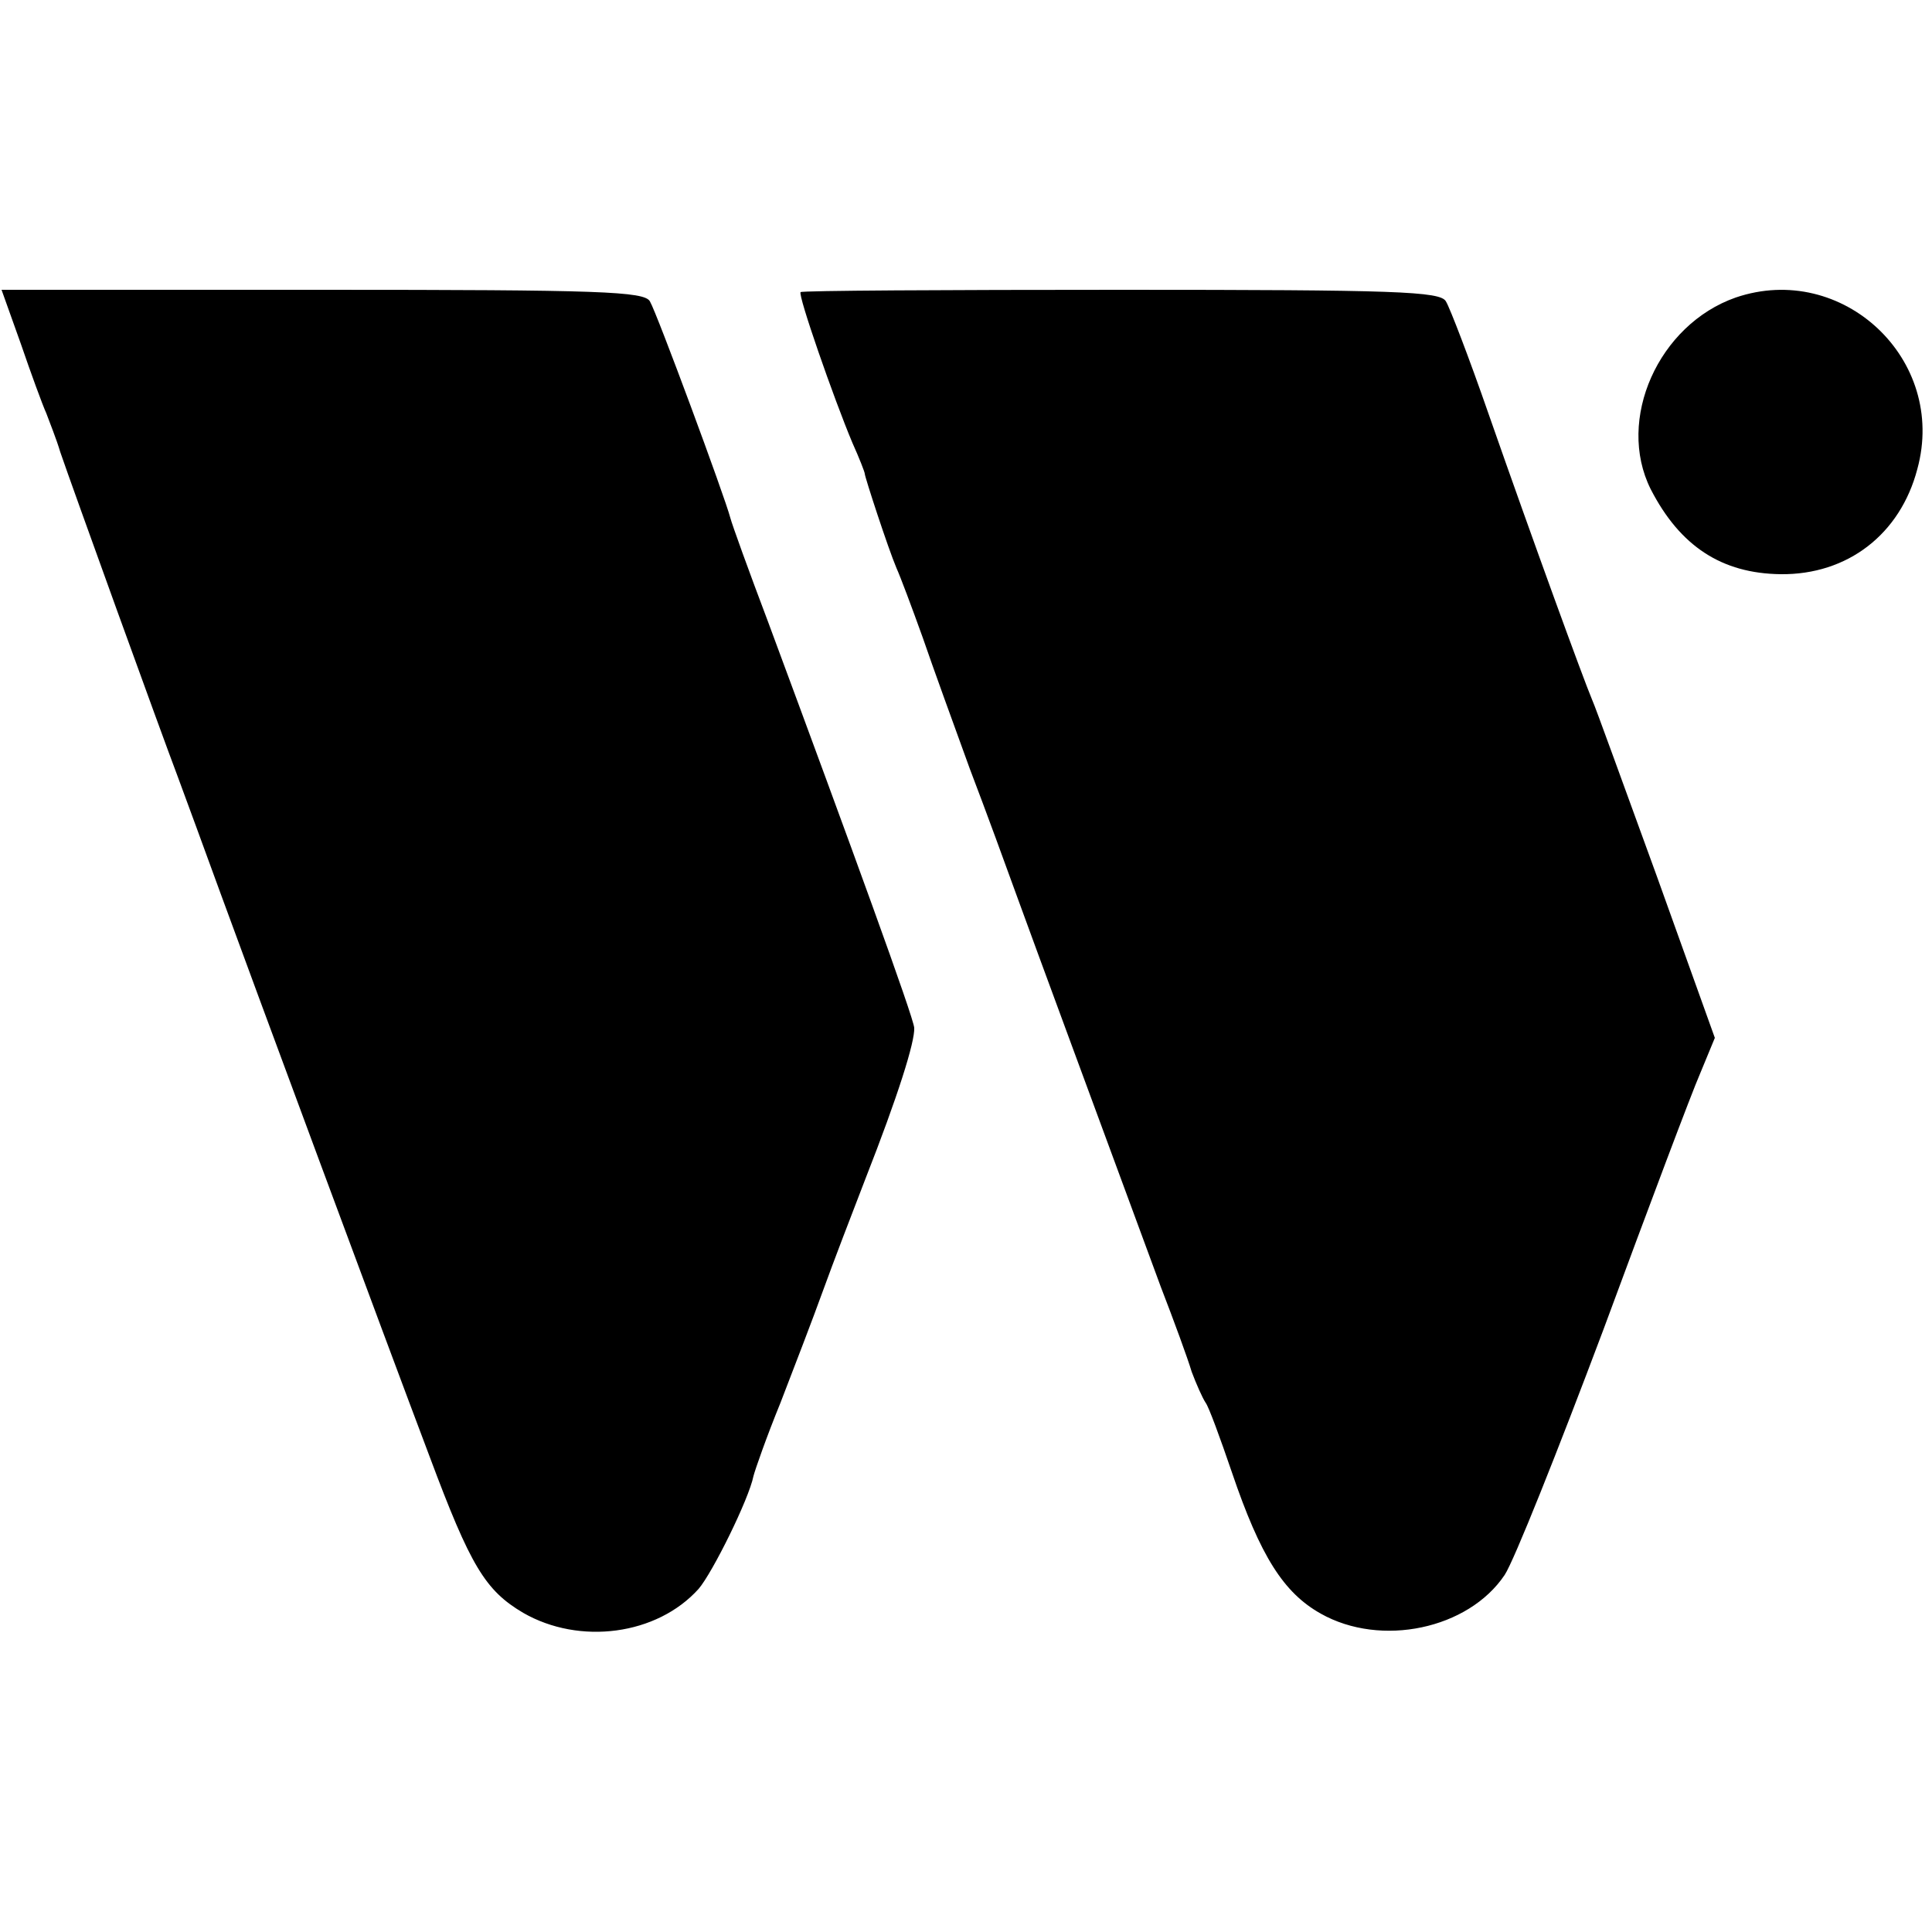
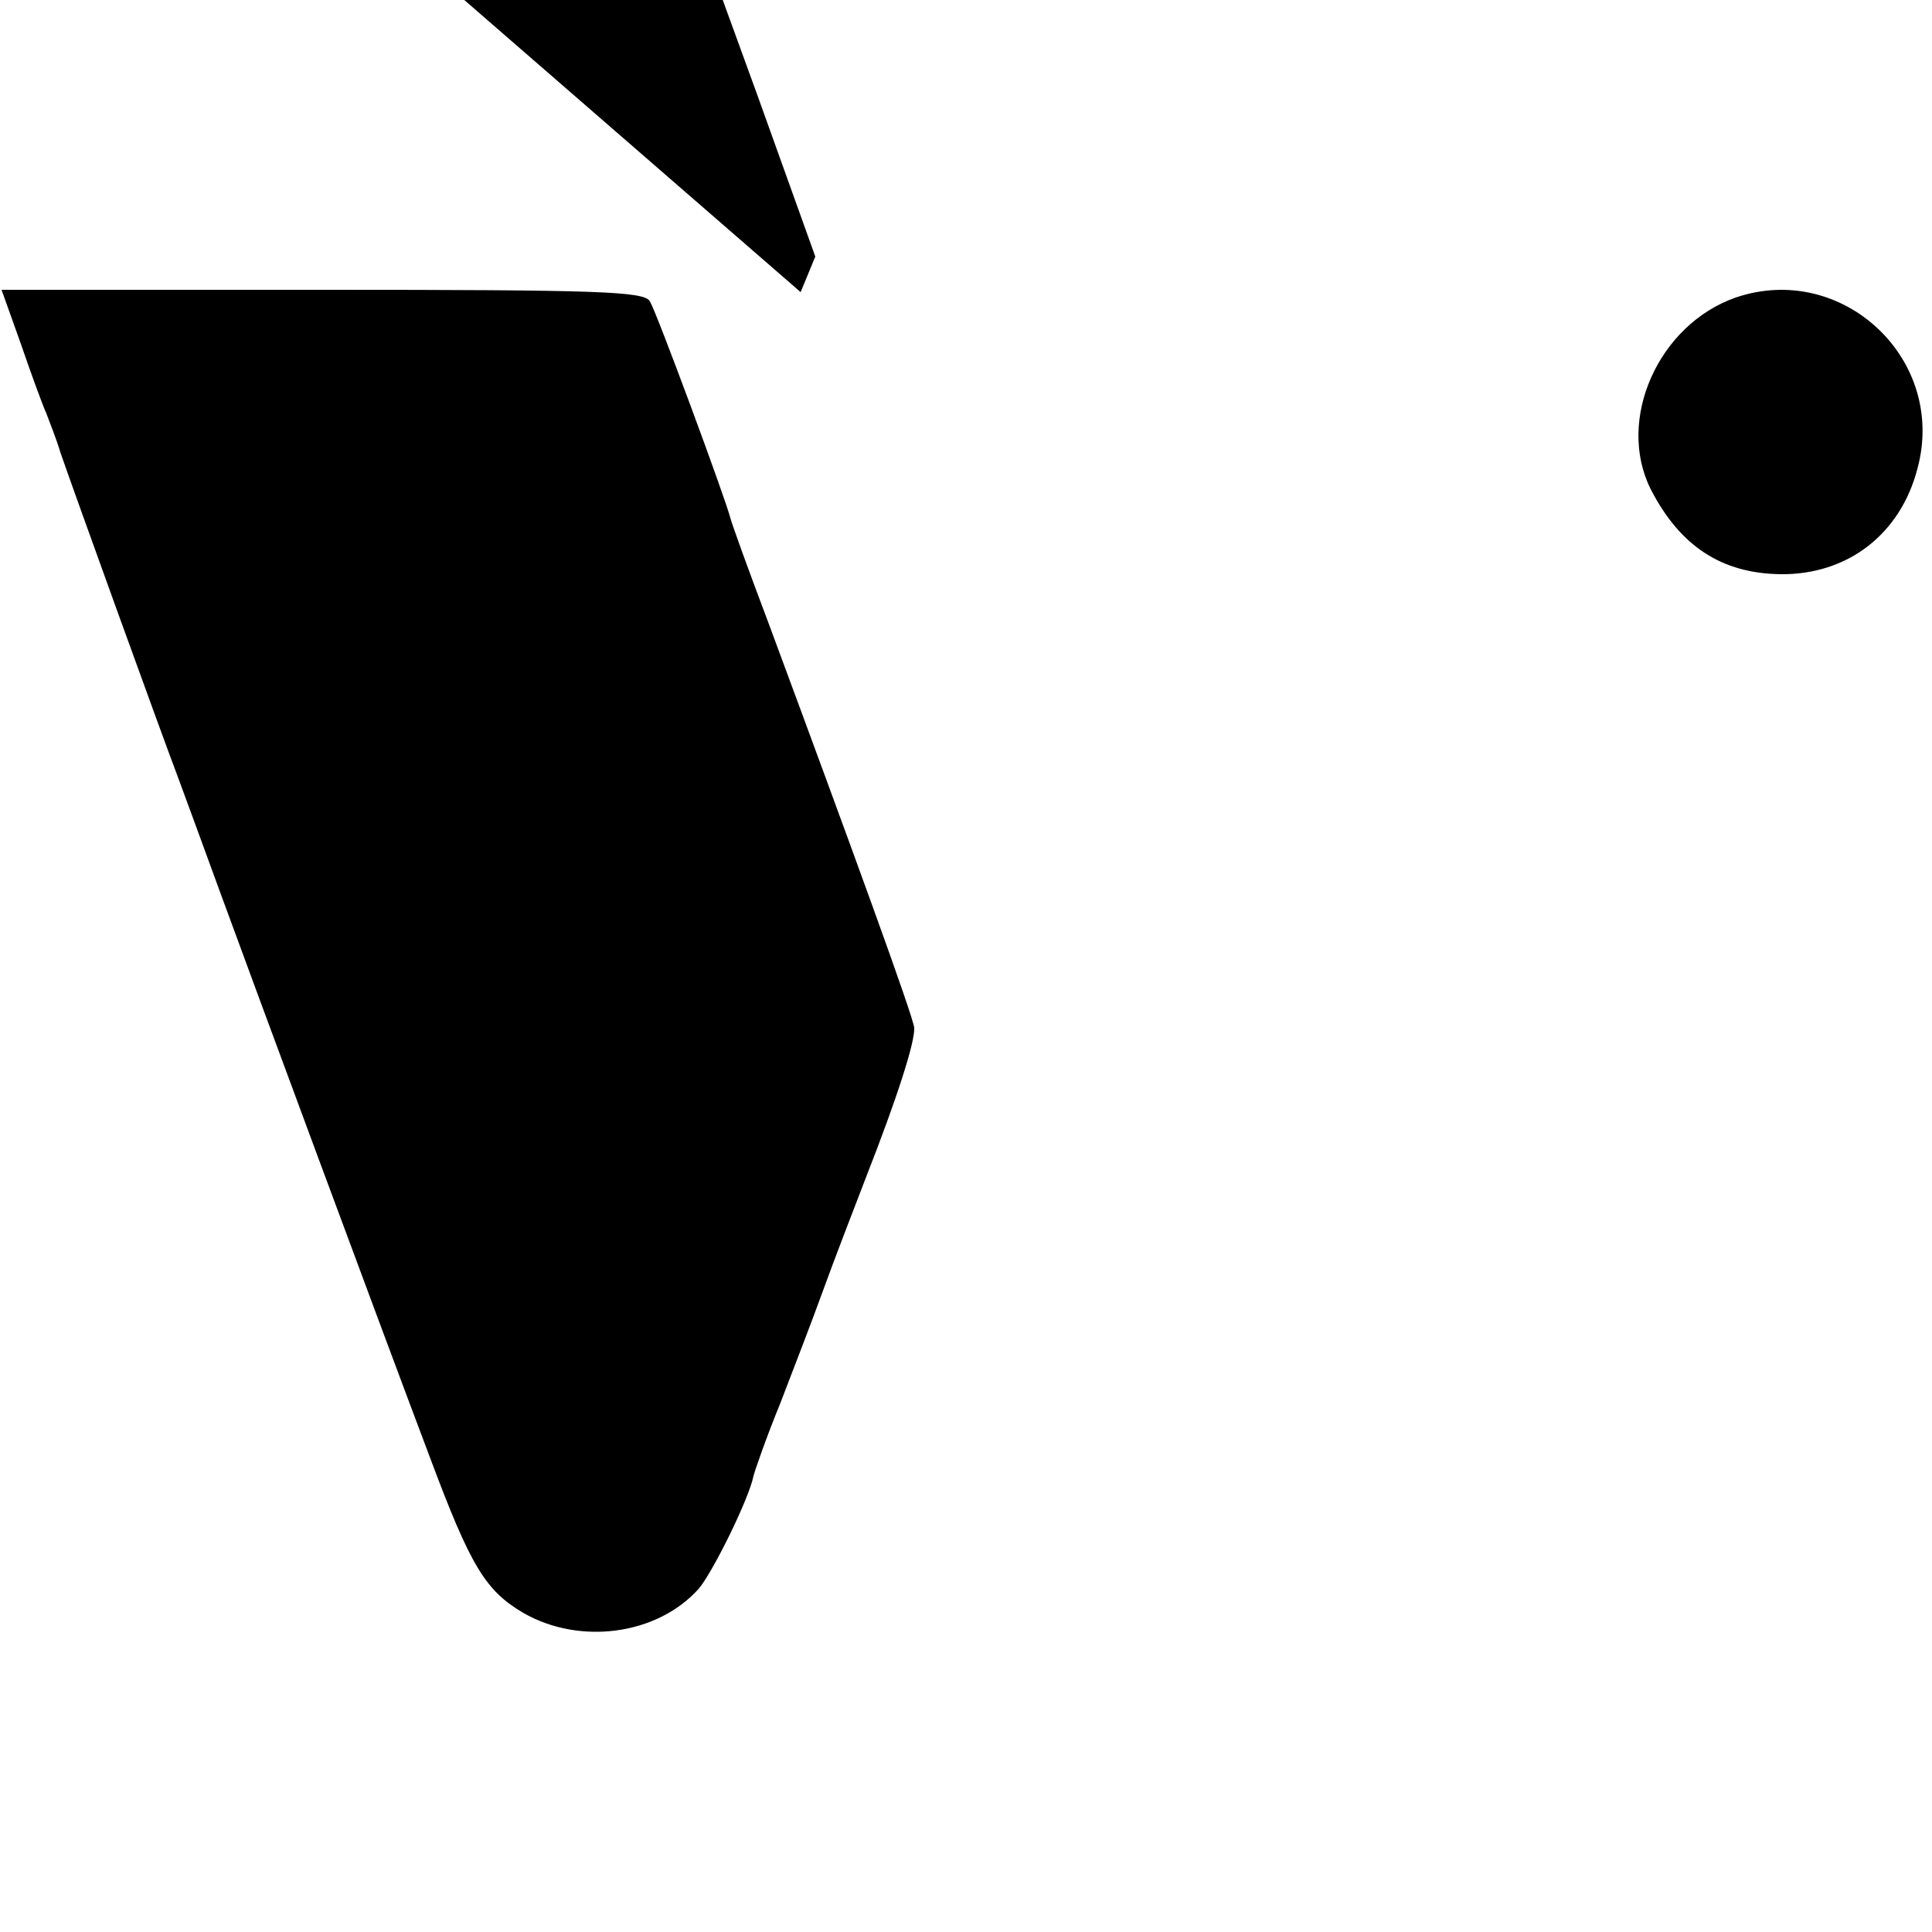
<svg xmlns="http://www.w3.org/2000/svg" version="1" width="333.333" height="333.333" viewBox="0 0 250 250">
-   <path d="M2.7 44.5c1.3 3.8 2.8 7.9 3.3 9 .4 1.1 1.3 3.3 1.8 5 1.5 4.4 13 36.2 15.2 42 1 2.7 3.5 9.5 5.5 15 3.8 10.4 21.2 57.4 27.1 73 5.3 14.2 7.2 17.3 12.1 20.2 7.3 4.2 17.3 2.9 22.7-3.1 1.8-2.1 6.5-11.6 7.1-14.6.2-.8 1.7-5.1 3.5-9.5 1.7-4.4 4.2-10.9 5.5-14.5 1.3-3.6 3.8-10.1 5.5-14.5 4.2-10.7 6.4-17.7 6.3-19.5-.1-1.4-8-23.1-18.9-52.5-2.5-6.6-4.7-12.7-4.9-13.5-.7-2.7-9.5-26.5-10.4-28-.7-1.3-6.5-1.5-42.3-1.5H.2l2.5 7zM103.6 37.8c-.4.3 4.3 13.8 6.7 19.5.9 2 1.6 3.8 1.6 4 0 .4 3 9.6 4.1 12.2.5 1.1 2 5.1 3.4 9 1.3 3.8 4.1 11.5 6.1 17 2.1 5.5 4.8 12.9 6.1 16.5 2.1 5.8 10.6 28.8 18.6 50.5 1.7 4.4 3.5 9.3 4 11 .6 1.6 1.4 3.4 1.8 4 .4.5 1.9 4.6 3.4 9 3.7 10.9 6.7 15.6 11.5 18.3 7.8 4.4 19.1 2 23.8-5 1.2-1.8 6.9-16.1 12.8-31.8 5.8-15.7 11.4-30.6 12.5-33.1l1.9-4.6-7.5-20.9c-4.2-11.5-7.9-21.8-8.4-22.9-1.1-2.6-7.6-20.4-13.4-37-2.5-7.2-5-13.7-5.5-14.5-.7-1.3-6.5-1.5-42-1.5-22.7 0-41.4.1-41.5.3zM224.6 38.5c-10 3.5-15.5 15.8-11 24.8 3.8 7.4 9.2 10.9 16.8 11 8.7.1 15.5-5.2 17.7-13.6 3.9-14.2-9.7-26.9-23.5-22.2z" />
+   <path d="M2.7 44.5c1.3 3.8 2.8 7.9 3.3 9 .4 1.1 1.3 3.3 1.8 5 1.5 4.4 13 36.2 15.2 42 1 2.7 3.5 9.5 5.5 15 3.8 10.4 21.2 57.4 27.1 73 5.3 14.2 7.2 17.3 12.1 20.2 7.3 4.2 17.3 2.9 22.7-3.1 1.8-2.1 6.5-11.6 7.1-14.6.2-.8 1.7-5.1 3.5-9.5 1.7-4.4 4.2-10.9 5.5-14.5 1.3-3.6 3.8-10.1 5.5-14.5 4.2-10.7 6.4-17.7 6.3-19.5-.1-1.4-8-23.1-18.9-52.5-2.5-6.6-4.7-12.7-4.9-13.5-.7-2.7-9.5-26.5-10.4-28-.7-1.3-6.5-1.5-42.3-1.5H.2l2.5 7zM103.6 37.8l1.9-4.6-7.5-20.9c-4.2-11.5-7.9-21.8-8.4-22.9-1.1-2.6-7.6-20.4-13.4-37-2.5-7.2-5-13.7-5.5-14.5-.7-1.3-6.5-1.5-42-1.5-22.7 0-41.4.1-41.5.3zM224.6 38.5c-10 3.5-15.5 15.8-11 24.8 3.8 7.4 9.2 10.9 16.8 11 8.7.1 15.5-5.2 17.7-13.6 3.9-14.2-9.7-26.9-23.5-22.2z" />
</svg>